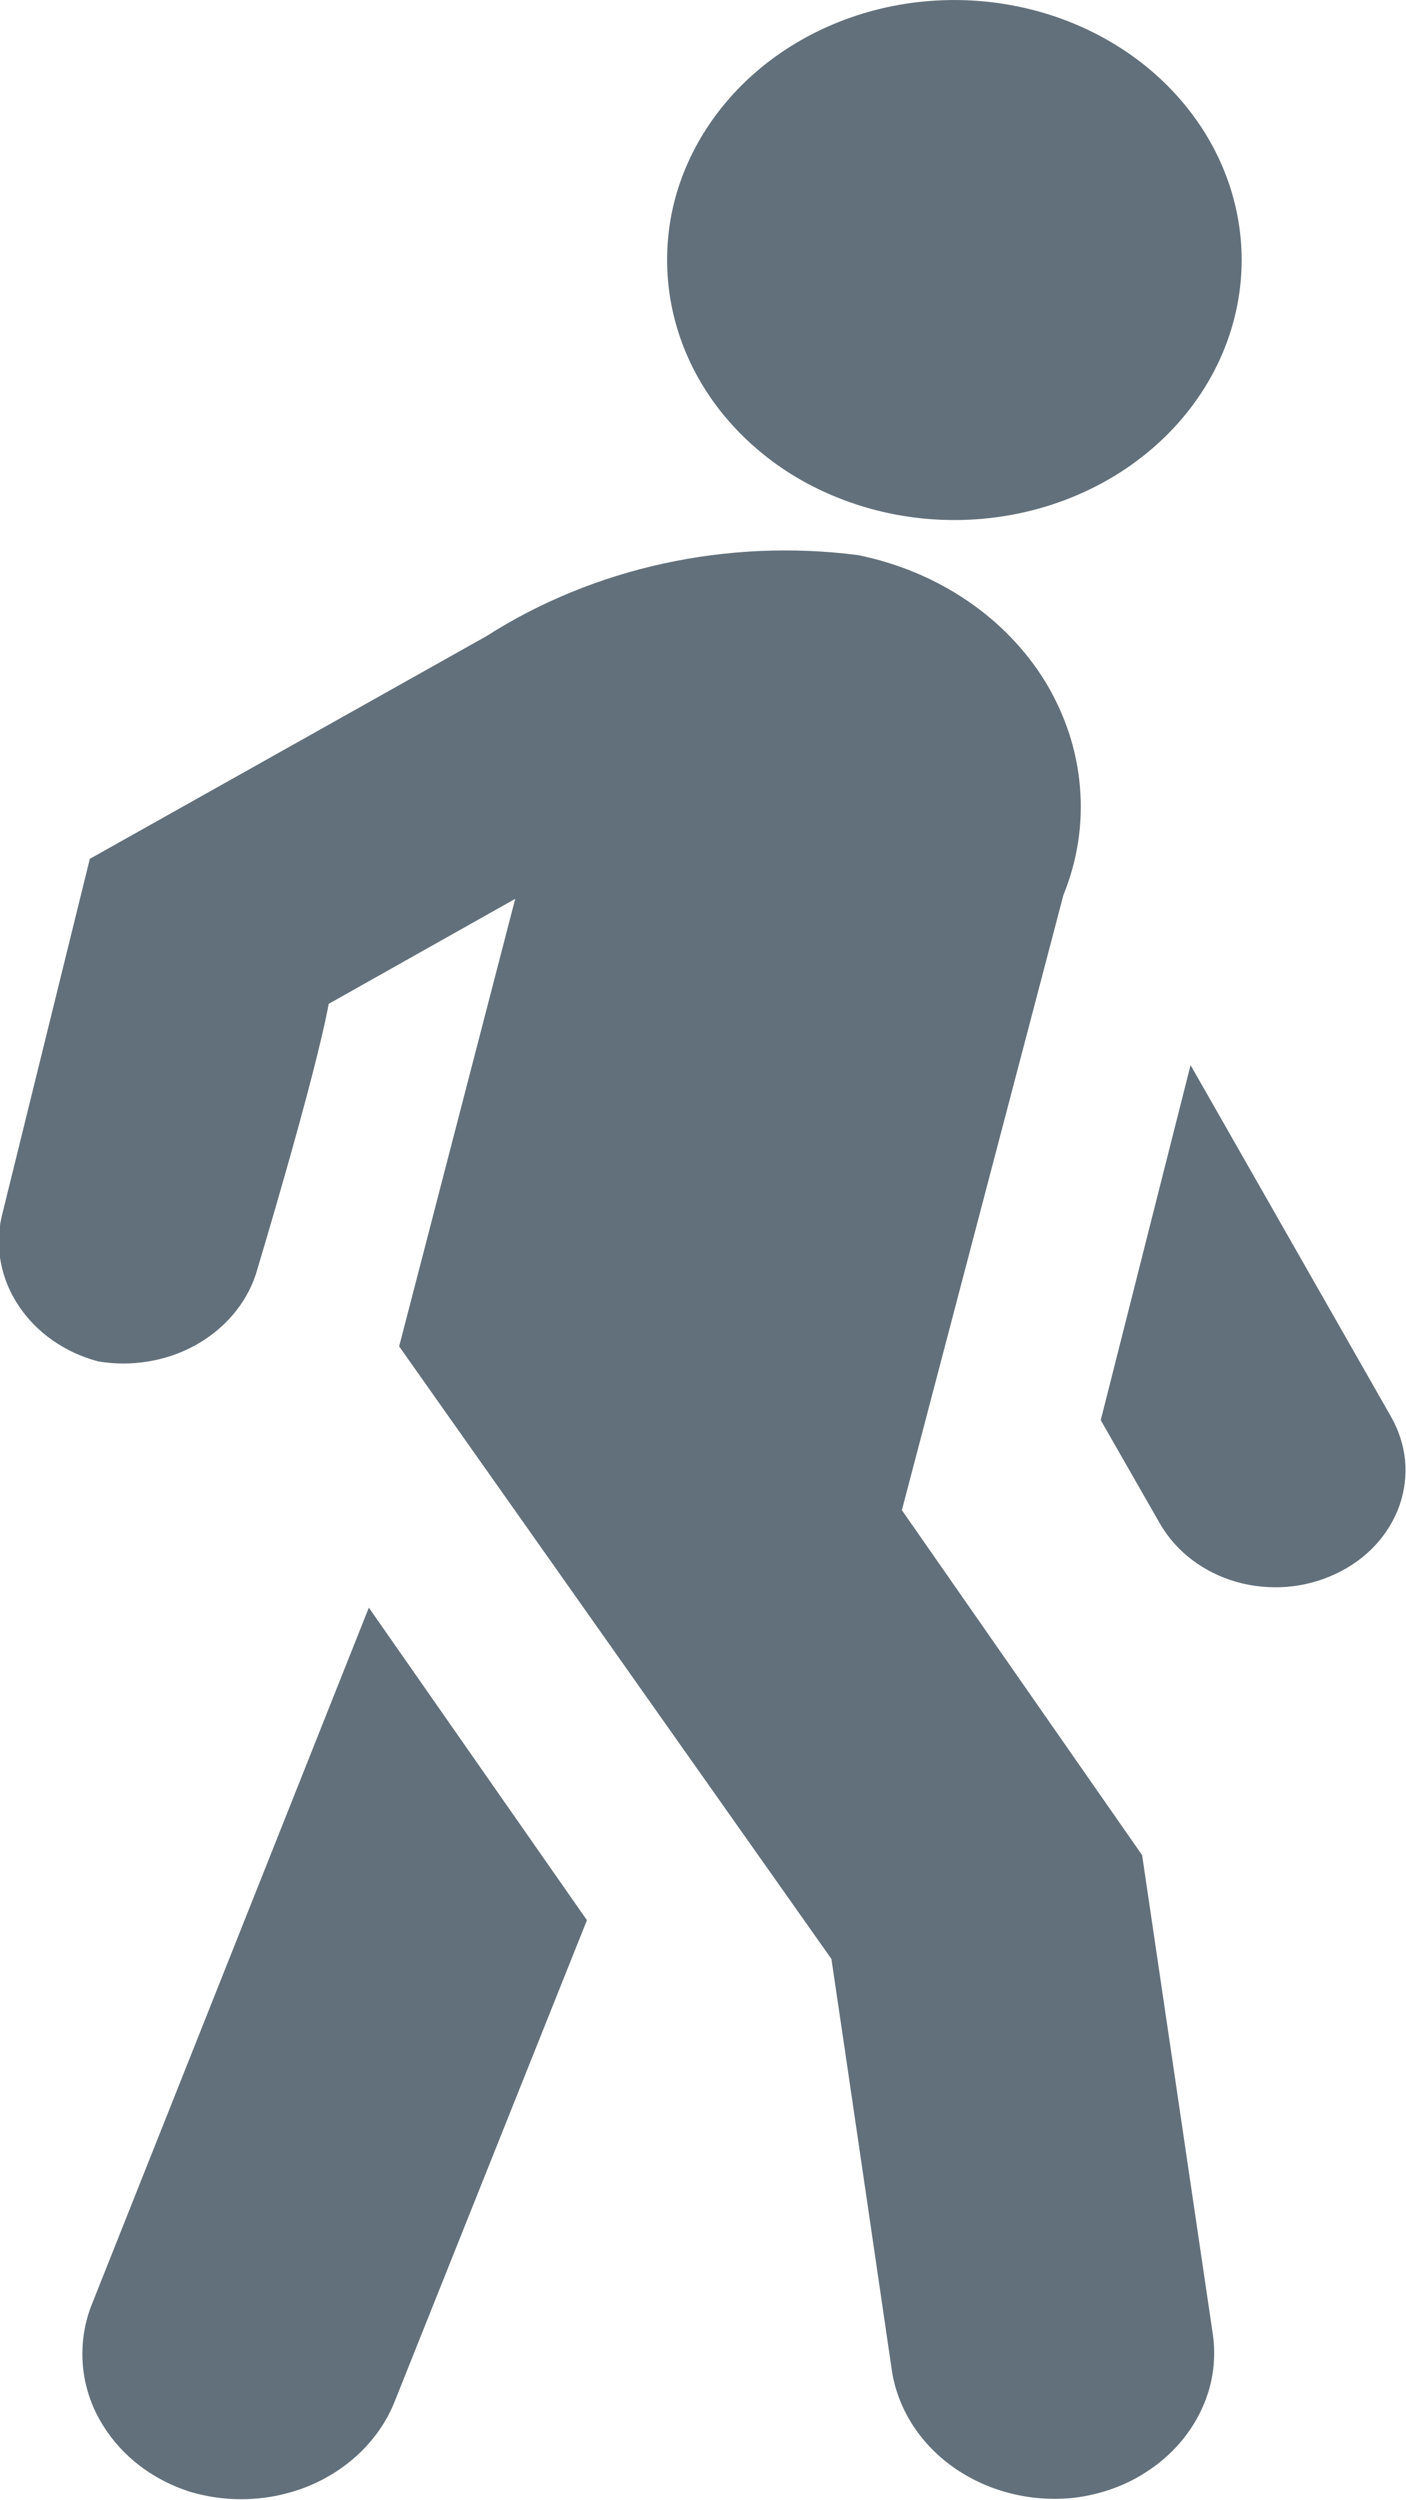
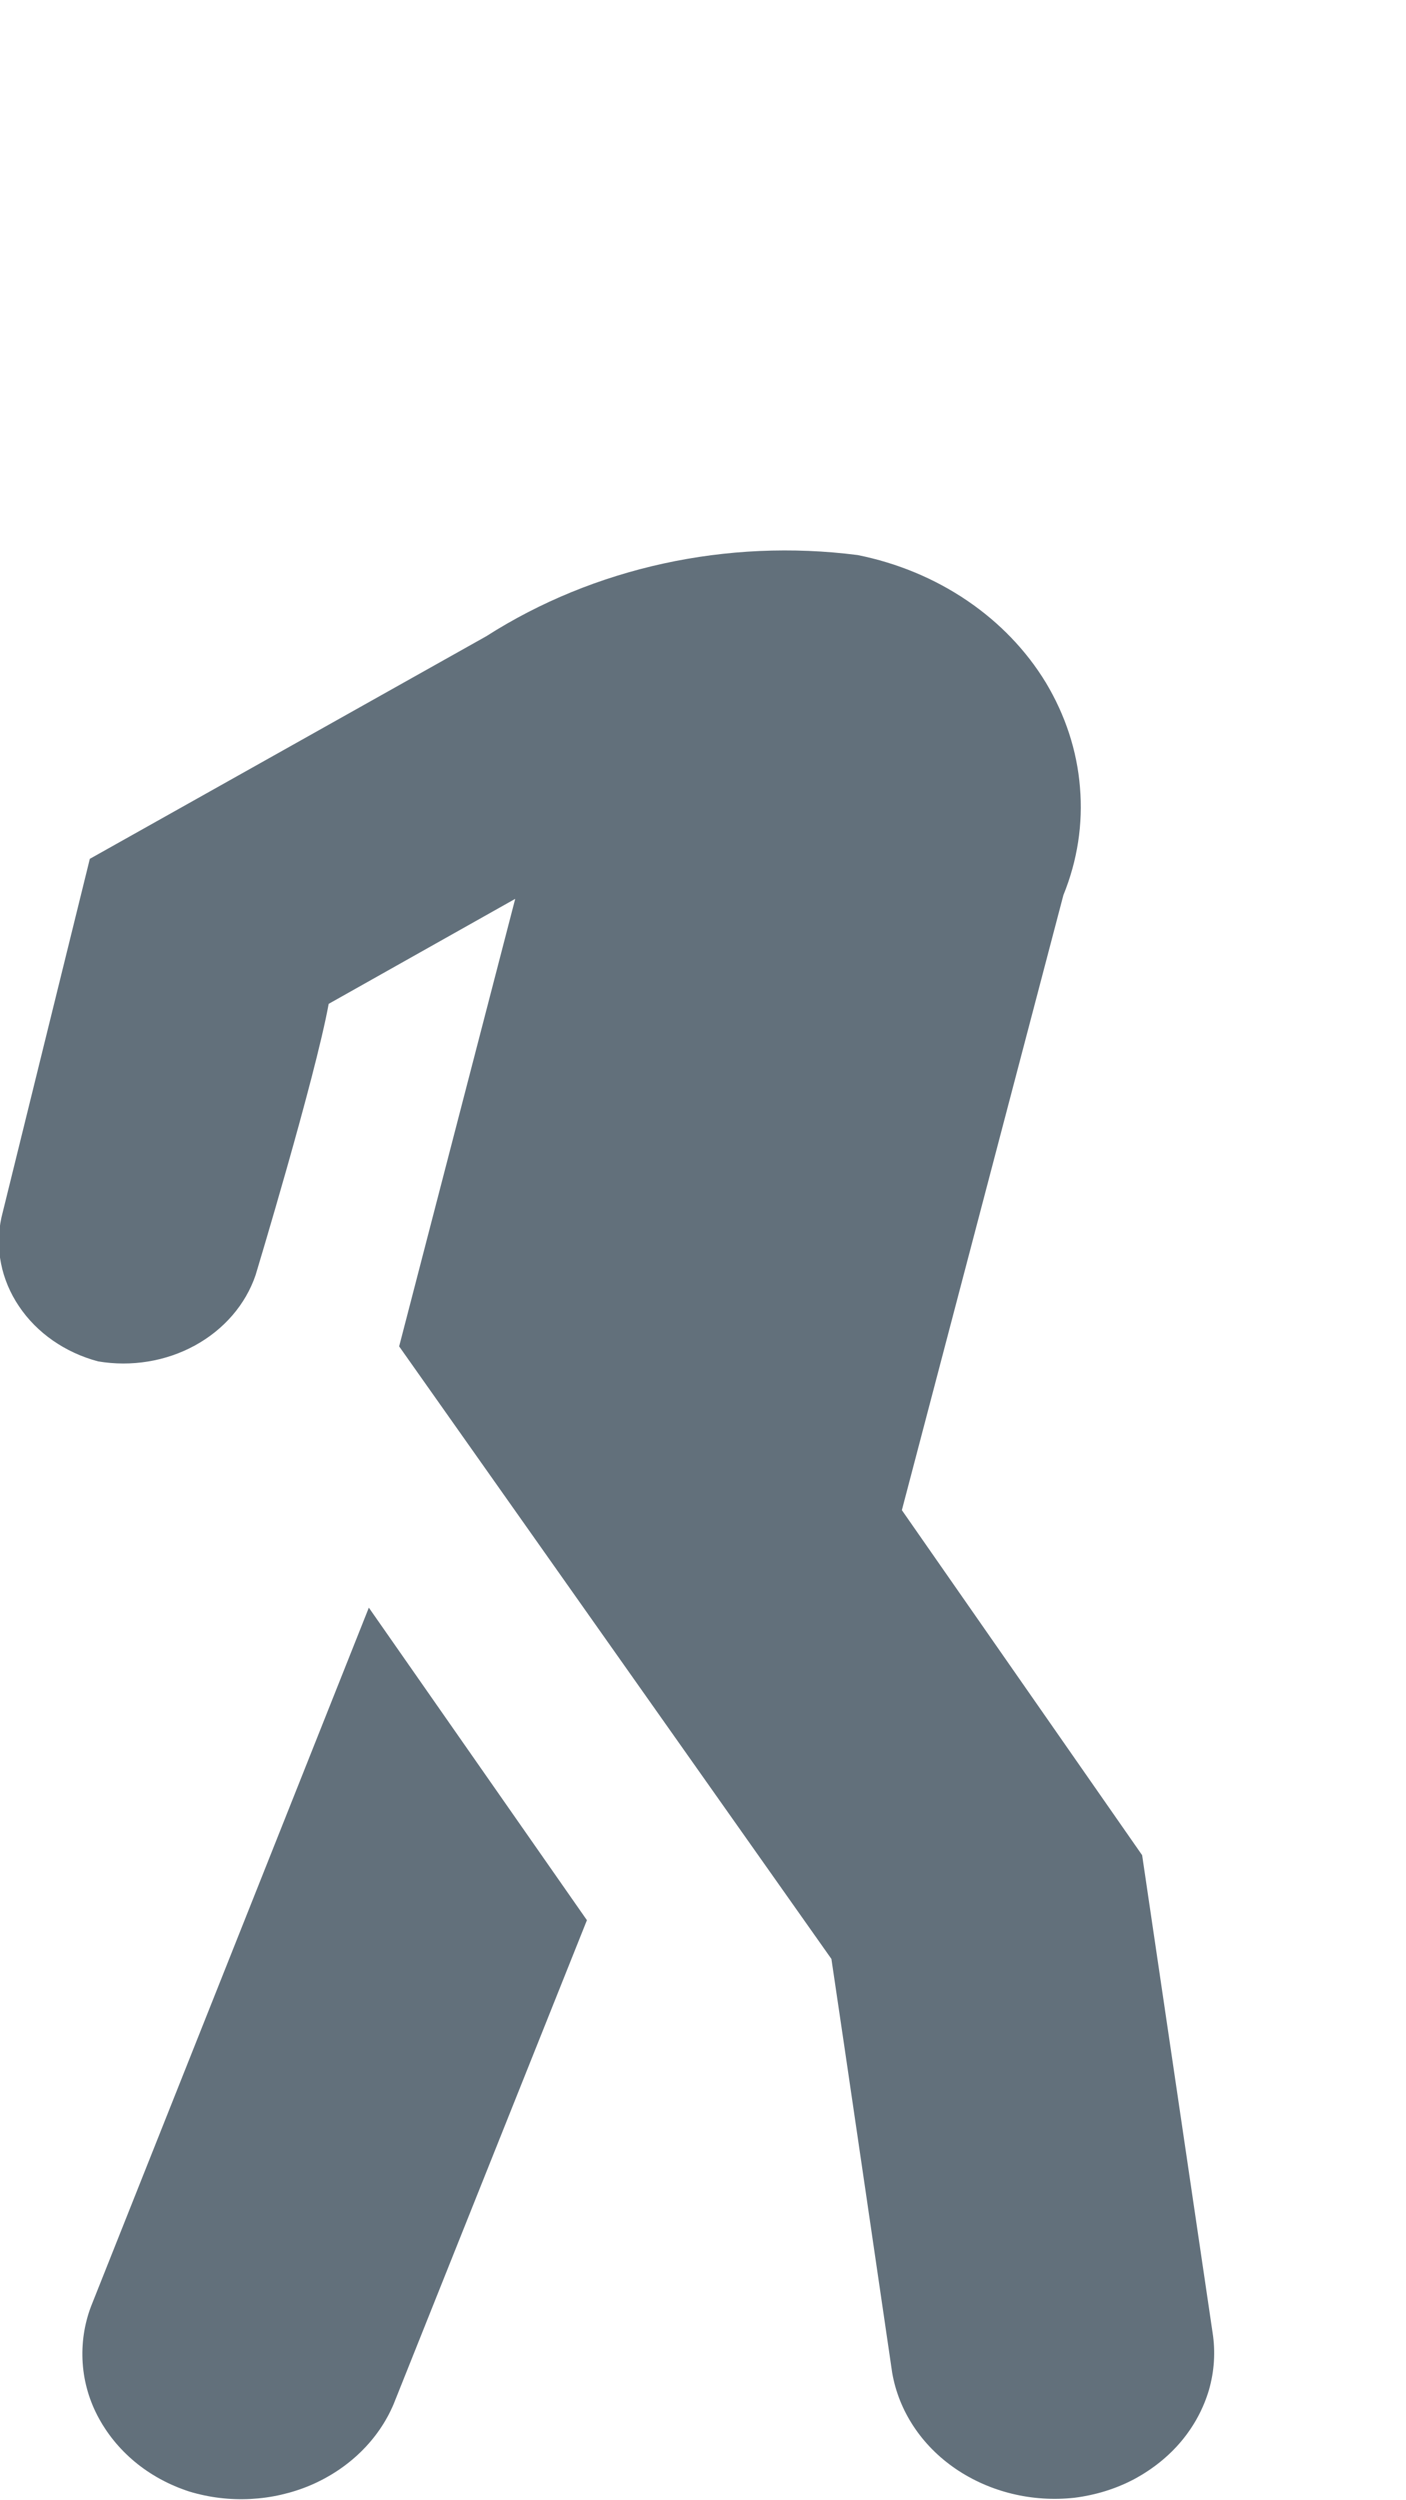
<svg xmlns="http://www.w3.org/2000/svg" width="9" height="16" viewBox="0 0 9 16" fill="none">
  <g clip-path="url(#clip0_274_5045)">
    <path d="M1.211 15.944C1.082 15.902 0.964 15.838 0.863 15.754C0.762 15.67 0.681 15.569 0.623 15.457C0.565 15.345 0.533 15.223 0.528 15.099C0.523 14.976 0.544 14.852 0.592 14.736L2.361 10.288L3.757 12.288L2.52 15.384C2.424 15.612 2.234 15.798 1.99 15.903C1.746 16.007 1.467 16.022 1.211 15.944Z" fill="#62707B" />
-     <path d="M6.109 3.328C5.745 3.328 5.39 3.23 5.087 3.048C4.785 2.865 4.549 2.605 4.41 2.301C4.271 1.997 4.235 1.662 4.305 1.339C4.376 1.017 4.552 0.72 4.809 0.487C5.066 0.255 5.394 0.096 5.75 0.032C6.107 -0.032 6.477 0.001 6.813 0.127C7.149 0.253 7.436 0.466 7.638 0.74C7.84 1.013 7.948 1.335 7.948 1.664C7.948 2.105 7.754 2.529 7.409 2.841C7.064 3.153 6.597 3.328 6.109 3.328Z" fill="#62707B" />
    <path d="M0.628 8.712C0.841 8.748 1.062 8.712 1.248 8.61C1.434 8.508 1.572 8.348 1.636 8.16C1.636 8.16 2.016 6.904 2.104 6.424L3.298 5.752L2.555 8.616L5.322 12.536C5.375 12.888 5.711 15.184 5.711 15.184C5.753 15.428 5.898 15.649 6.116 15.798C6.334 15.947 6.607 16.014 6.878 15.984C7.013 15.967 7.143 15.927 7.26 15.865C7.377 15.802 7.48 15.72 7.562 15.622C7.644 15.524 7.704 15.412 7.739 15.293C7.773 15.174 7.781 15.05 7.762 14.928L7.311 11.872L5.773 9.664L6.807 5.728C6.897 5.507 6.933 5.272 6.913 5.038C6.894 4.803 6.819 4.576 6.695 4.369C6.57 4.163 6.398 3.984 6.19 3.843C5.982 3.702 5.744 3.603 5.49 3.552C4.653 3.445 3.802 3.631 3.112 4.072L0.575 5.496L0.009 7.792C-0.033 7.988 0.007 8.19 0.122 8.36C0.236 8.53 0.417 8.656 0.628 8.712Z" fill="#62707B" />
-     <path d="M8.549 10.072C8.452 10.118 8.346 10.146 8.237 10.155C8.128 10.163 8.019 10.153 7.914 10.123C7.81 10.093 7.713 10.045 7.629 9.981C7.546 9.918 7.477 9.84 7.426 9.752L7.046 9.088L7.621 6.816L8.903 9.064C8.953 9.151 8.984 9.246 8.994 9.344C9.003 9.442 8.991 9.541 8.958 9.635C8.925 9.728 8.872 9.815 8.802 9.89C8.732 9.965 8.646 10.027 8.549 10.072Z" fill="#62707B" />
  </g>
  <defs>
    <clipPath id="clip0_274_5045">
      <rect width="9" height="16" fill="white" />
    </clipPath>
  </defs>
</svg>